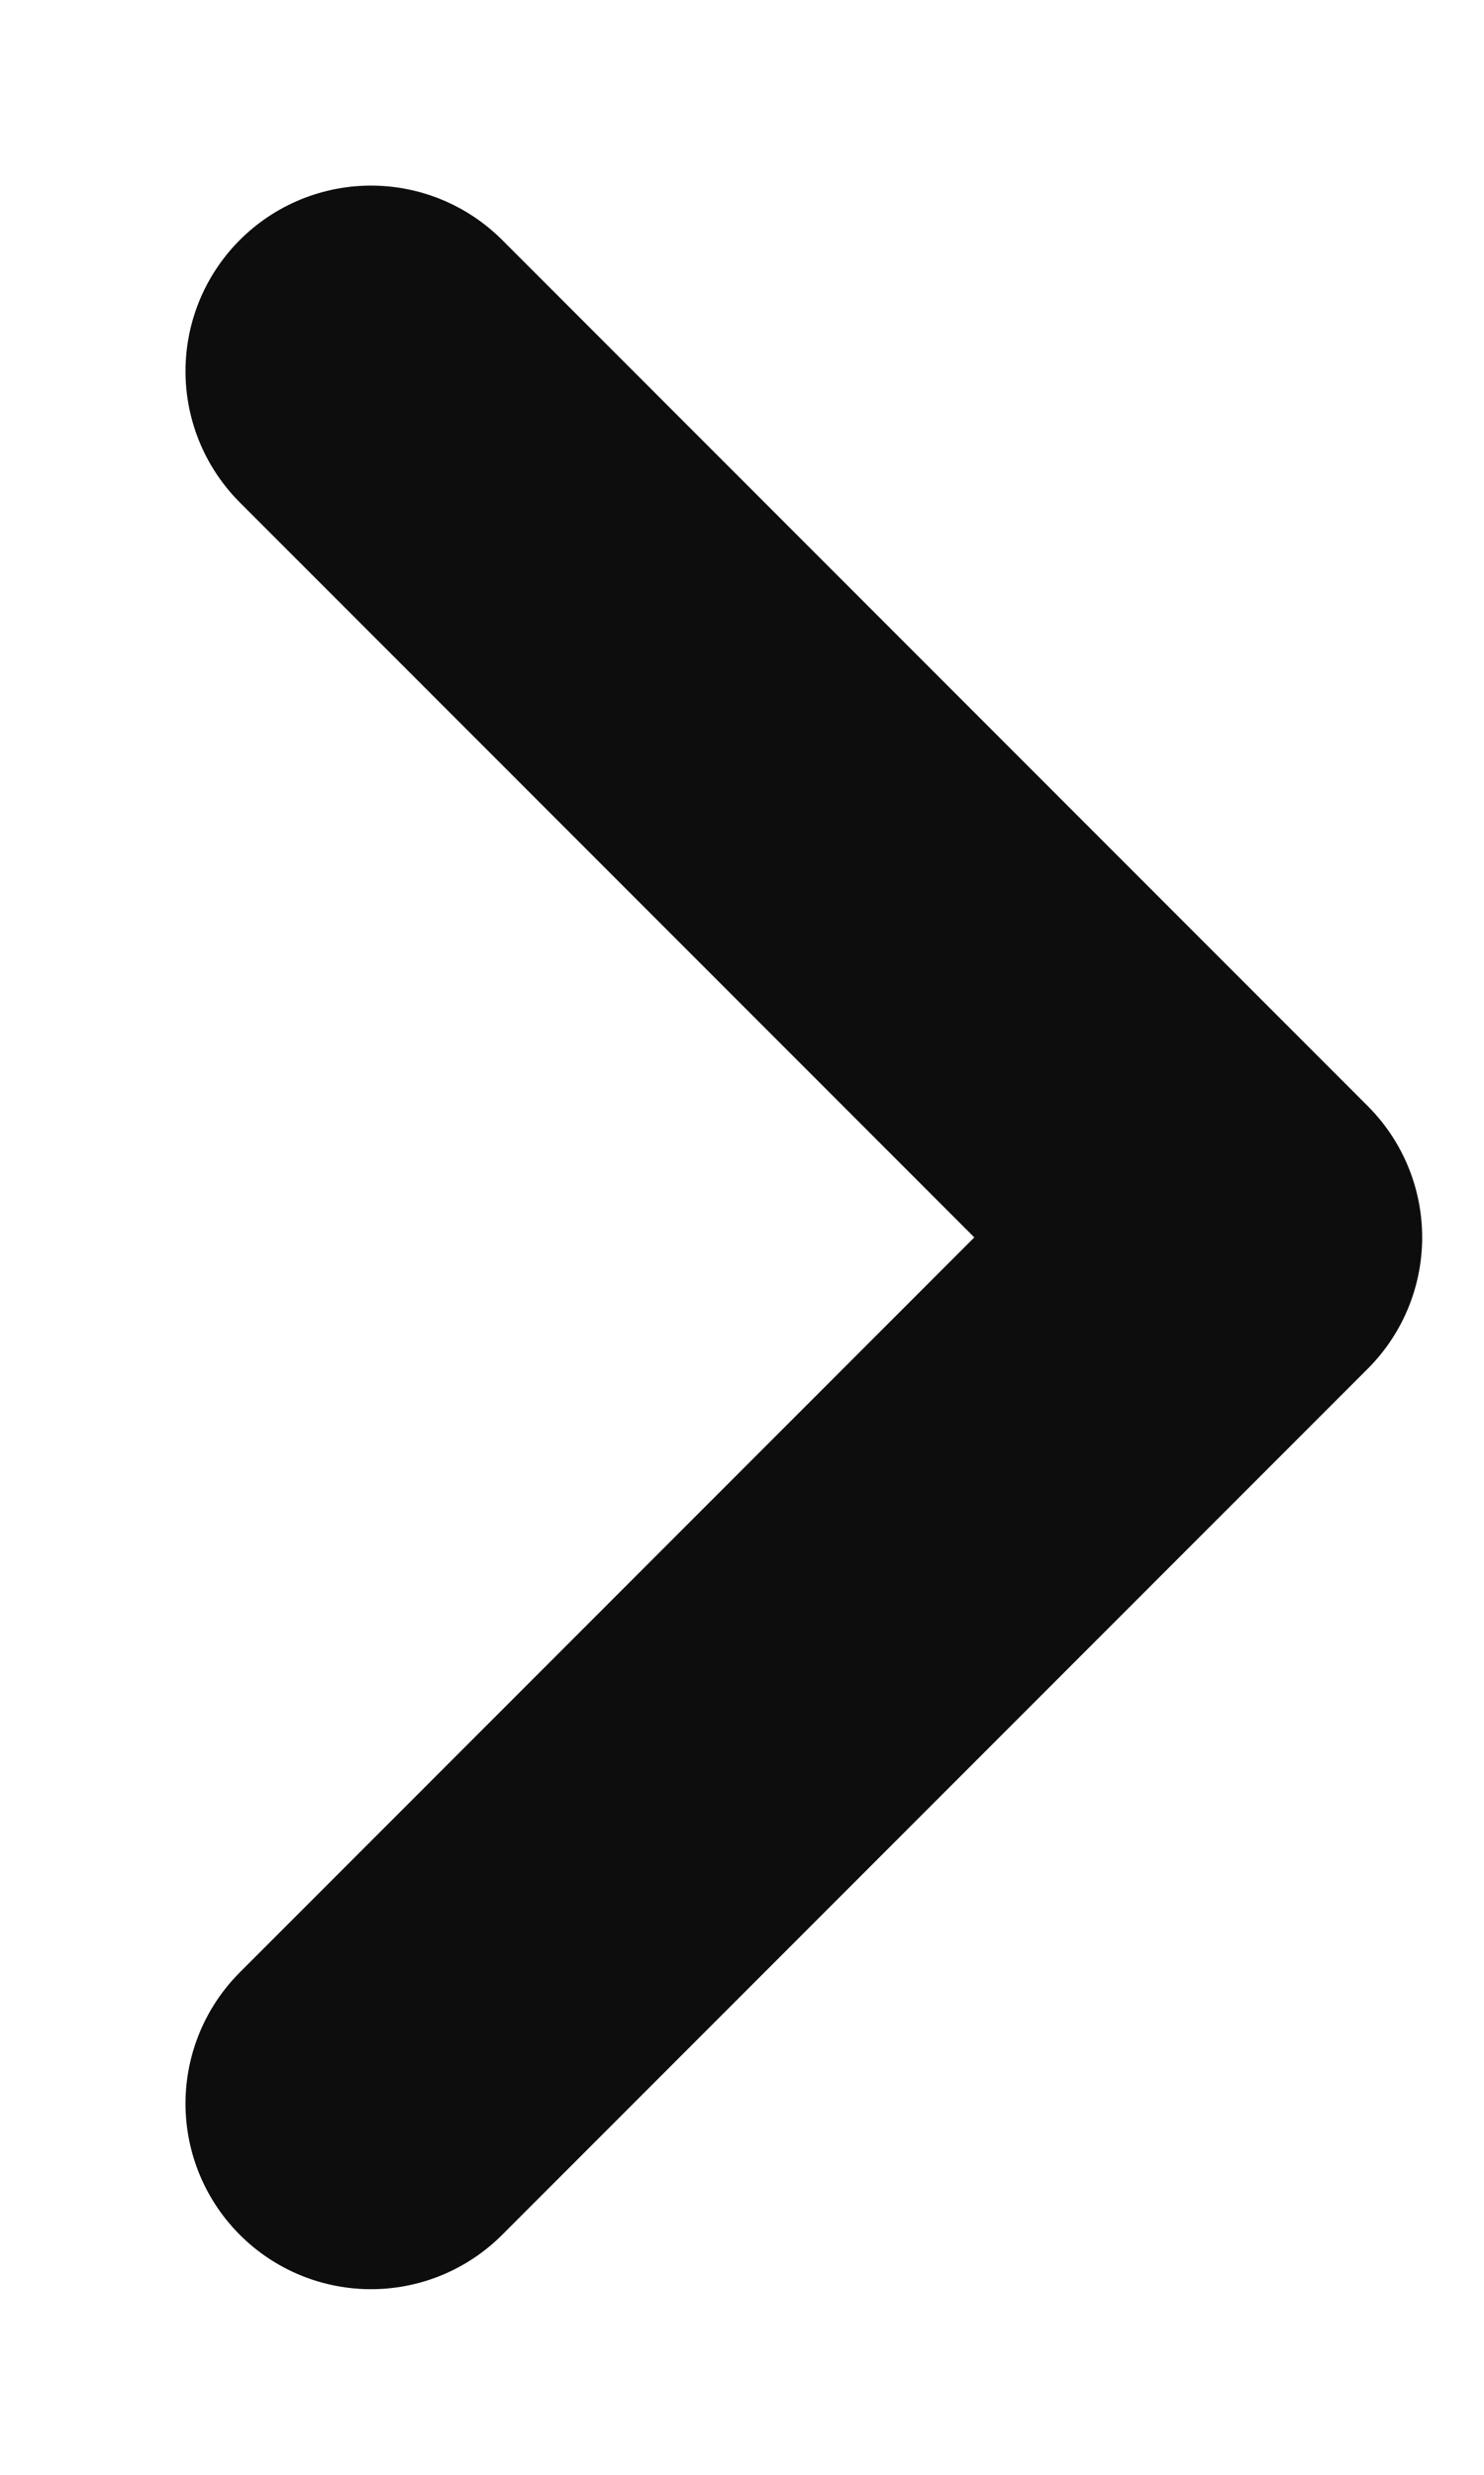
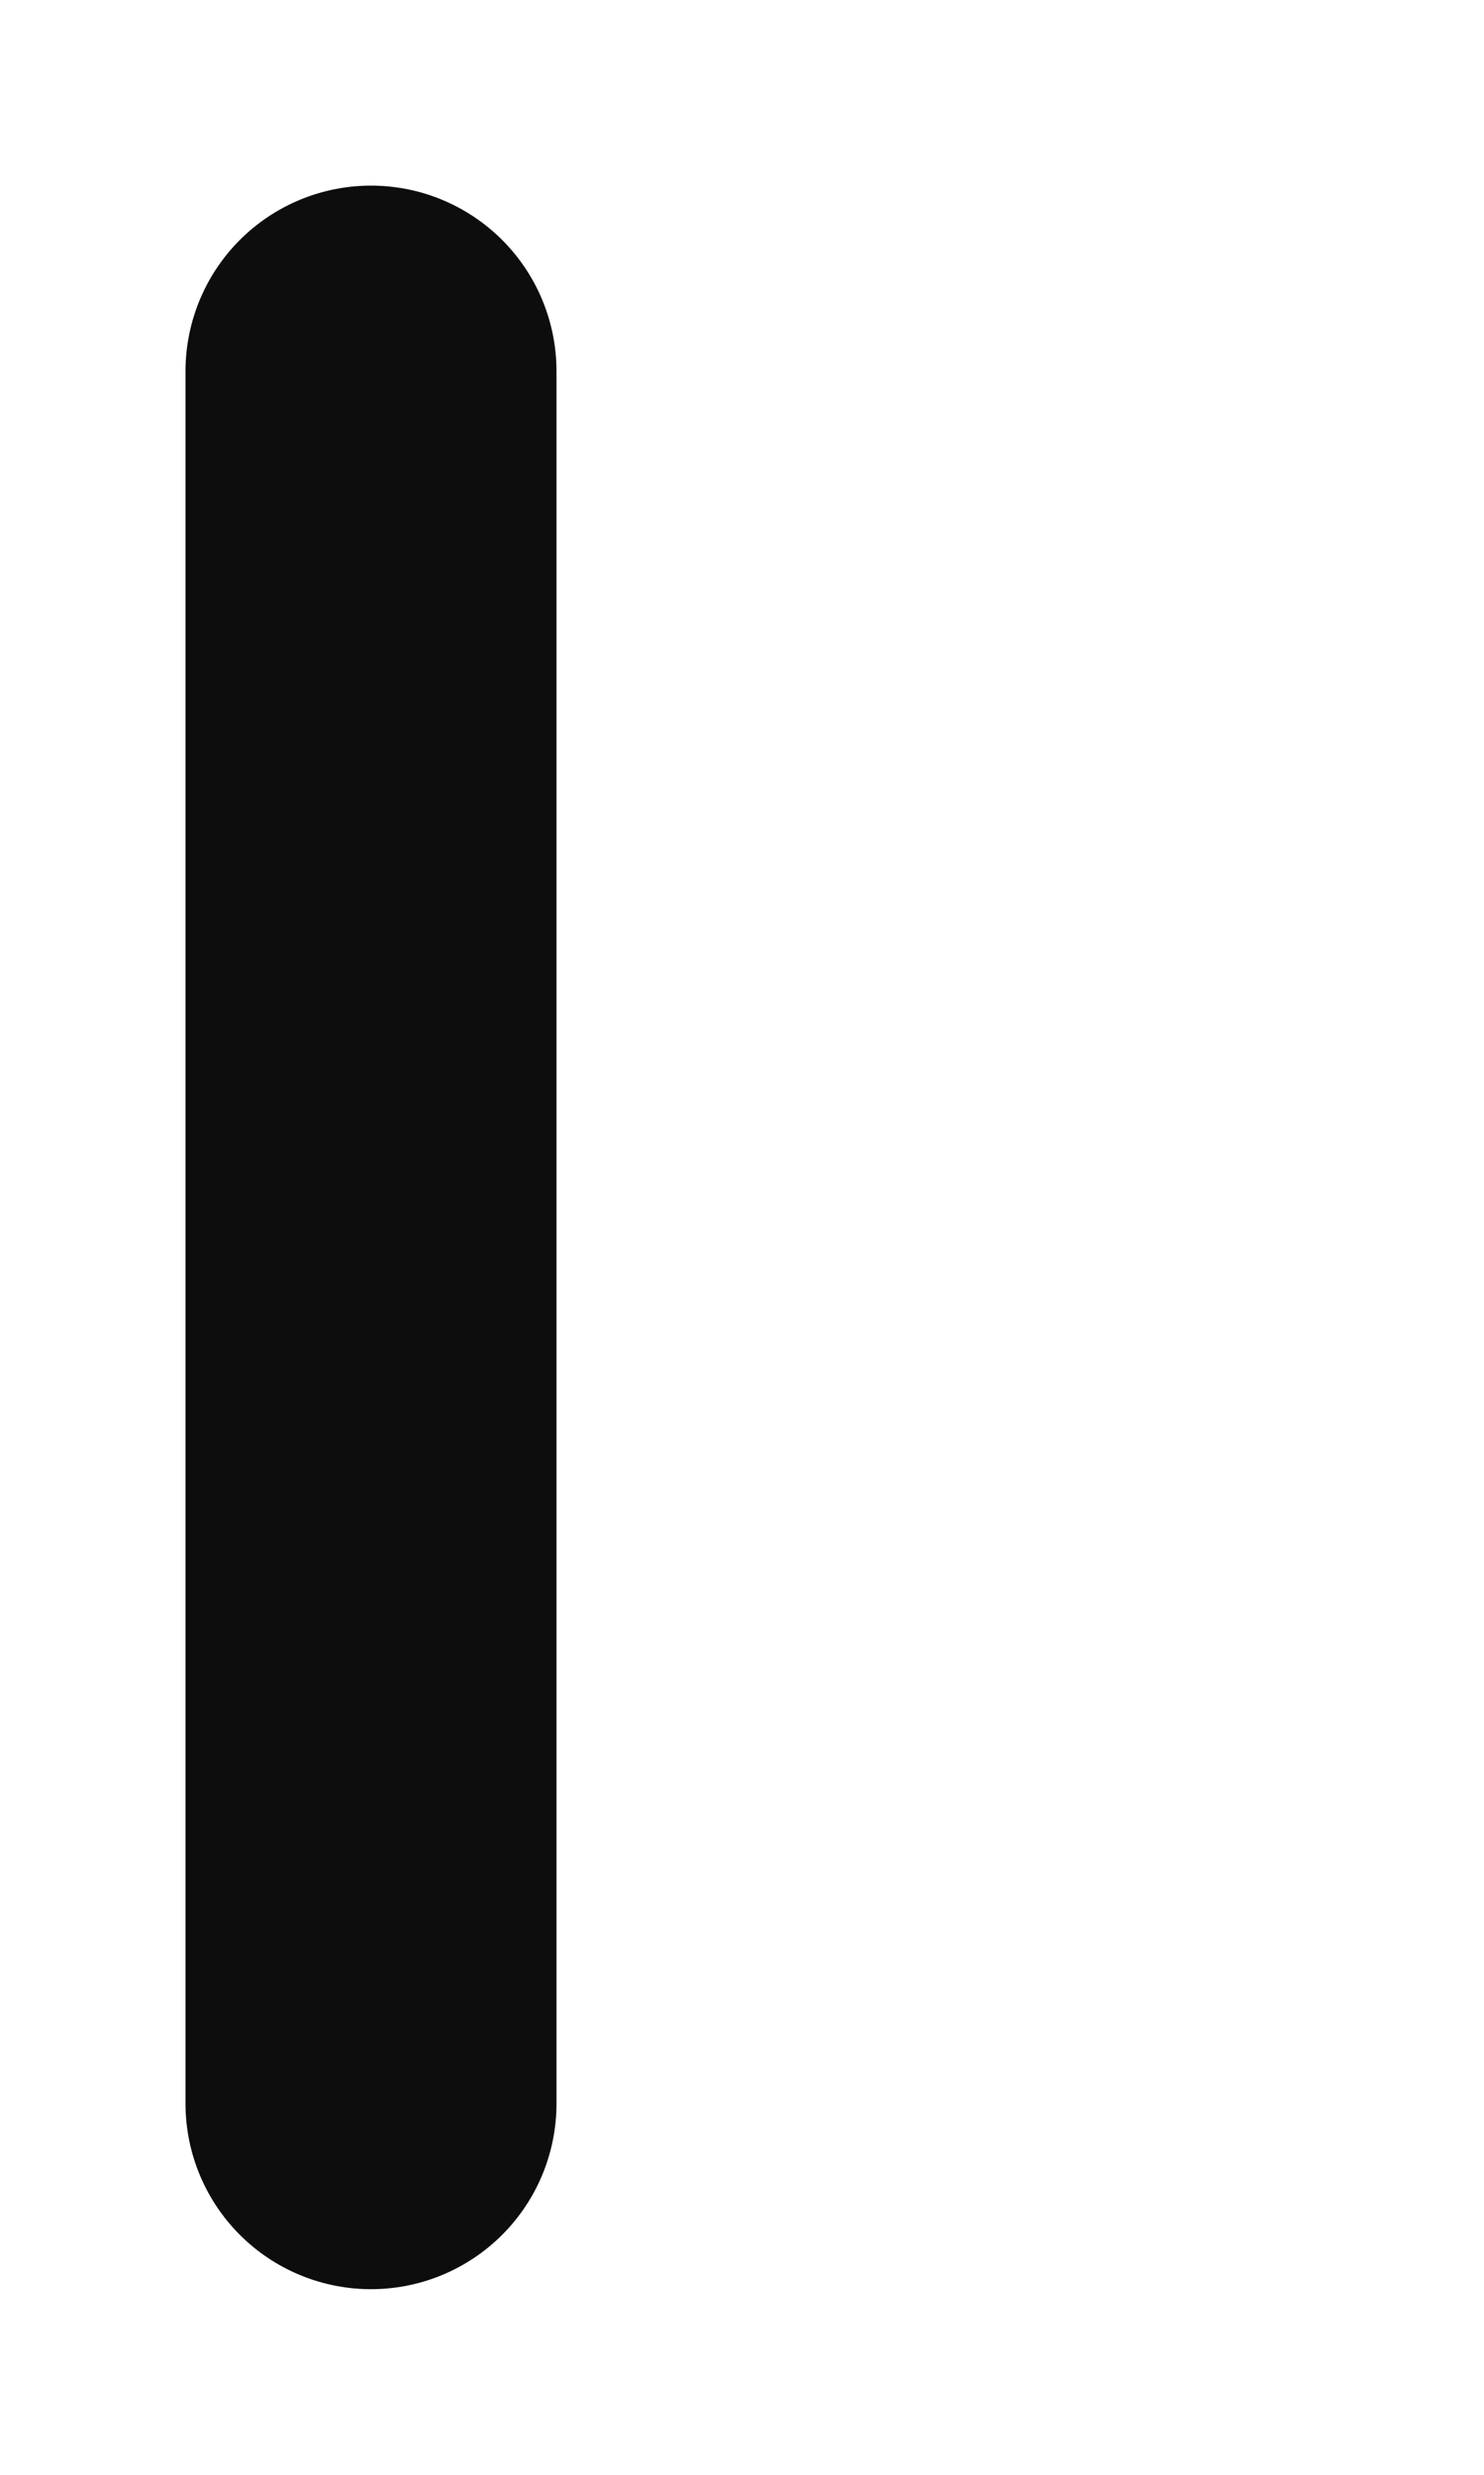
<svg xmlns="http://www.w3.org/2000/svg" width="6" height="10" viewBox="0 0 6 10" fill="none">
-   <path d="M1.5 8.5L5 5L1.5 1.5" stroke="#0D0D0D" stroke-width="1.5" stroke-linecap="round" stroke-linejoin="round" />
+   <path d="M1.5 8.5L1.5 1.5" stroke="#0D0D0D" stroke-width="1.5" stroke-linecap="round" stroke-linejoin="round" />
</svg>